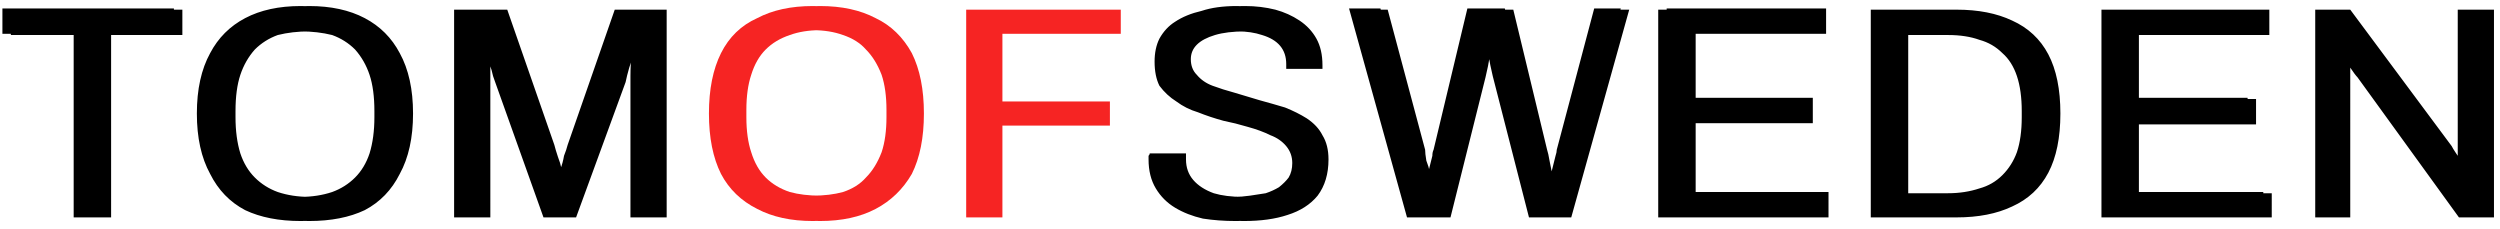
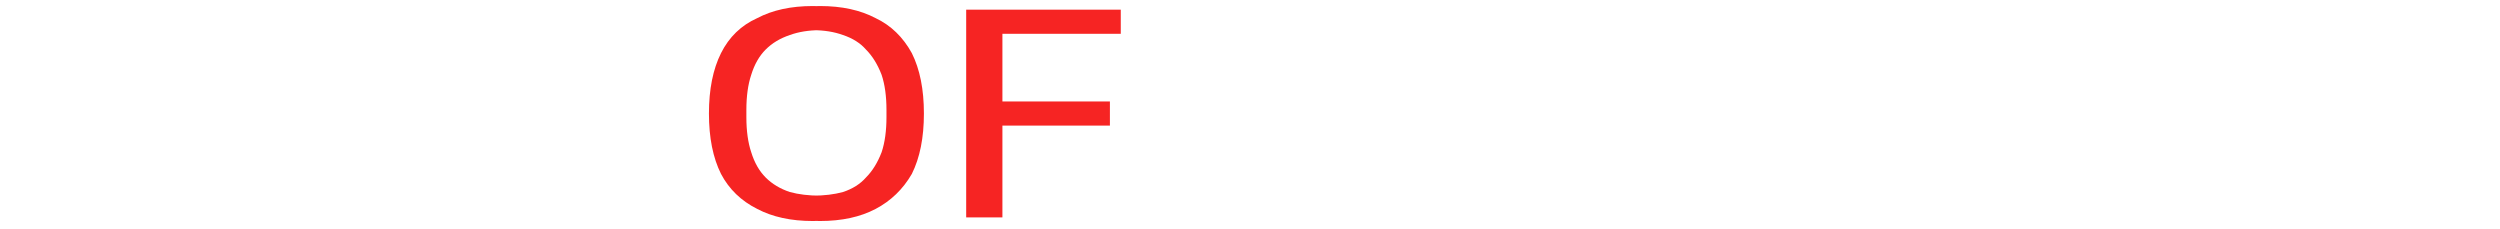
<svg xmlns="http://www.w3.org/2000/svg" version="1.2" viewBox="0 0 207 19" width="207" height="19">
  <title>header-logo</title>
  <style>
		.s0 { fill: #000000 } 
		.s1 { fill: #f62423 } 
	</style>
-   <path id="TOMOFSWEDEN" class="s0" aria-label="TOMOFSWEDEN" d="m9.2 18h-2.4v-15.1h-5.9v-2.1h14.2v2.1h-5.9zm-0.7 0h-2.4v-15.2h-5.9v-2.1h14.2v2.1h-5.9zm17.1 0.3q-2.7 0-4.6-0.9-1.9-1-3-3-1-2-1-5 0-3 1-5 1.1-1.9 3-2.9 1.9-1 4.6-1 2.7 0 4.6 1 1.9 1 2.9 2.9 1.1 2 1.1 5 0 3-1.1 5-1 2-2.9 3-1.9 0.9-4.6 0.9zm0-2q1.4 0 2.5-0.4 1.2-0.4 1.9-1.2 0.8-0.8 1.3-2 0.4-1.3 0.4-3v-0.5q0-1.8-0.4-3-0.5-1.2-1.3-2.1-0.7-0.8-1.9-1.2-1.1-0.3-2.5-0.3-1.4 0-2.6 0.3-1.1 0.4-1.9 1.2-0.8 0.9-1.2 2.1-0.4 1.2-0.4 3v0.5q0 1.7 0.4 3 0.4 1.2 1.2 2 0.8 0.8 1.9 1.2 1.2 0.4 2.6 0.4zm-0.7 2q-2.7 0-4.6-0.9-1.9-1-2.9-3-1.1-2-1.1-5 0-3 1.1-5 1-1.9 2.9-2.9 1.9-1 4.6-1 2.7 0 4.6 1 1.9 1 3 2.9 1 2 1 5 0 3-1 5-1.1 2-3 3-1.9 0.9-4.6 0.9zm0-2q1.4 0 2.6-0.4 1.1-0.4 1.9-1.2 0.8-0.8 1.2-2 0.4-1.3 0.4-3v-0.5q0-1.8-0.4-3-0.4-1.2-1.2-2.1-0.8-0.8-1.9-1.2-1.2-0.3-2.6-0.3-1.4 0-2.5 0.3-1.2 0.4-2 1.2-0.8 0.9-1.2 2.1-0.4 1.2-0.4 3v0.5q0 1.7 0.4 3 0.4 1.2 1.2 2 0.8 0.8 2 1.2 1.1 0.4 2.5 0.4zm15.7 1.7h-2.3v-17.2h3.7l3.9 11.2q0.1 0.4 0.3 1 0.2 0.5 0.3 1 0.1 0.5 0.2 0.8h0.2q0.1-0.4 0.2-0.8 0.1-0.5 0.3-1.1 0.1-0.5 0.2-0.9l4-11.2h3.6v17.2h-2.4v-10.1q0-0.7 0.1-1.6 0-1 0-1.7 0-0.8 0-1.1h-0.2q0 0.3-0.2 0.9-0.2 0.6-0.4 1.2-0.2 0.7-0.3 1.2l-4.1 11.2h-2l-4-11.2q-0.2-0.5-0.4-1-0.1-0.6-0.3-1.2-0.1-0.6-0.3-1.1h-0.2q0.1 0.5 0.1 1.4 0 0.8 0 1.6 0 0.8 0 1.4zm-0.7 0h-2.3v-17.2h3.7l3.9 11.2q0.2 0.4 0.3 1 0.2 0.5 0.3 1 0.2 0.5 0.3 0.8h0.1q0.1-0.4 0.2-0.8 0.2-0.5 0.3-1.1 0.2-0.5 0.3-0.9l3.9-11.2h3.7v17.2h-2.4v-10.1q0-0.7 0-1.6 0-1 0.1-1.7 0-0.8 0-1.1h-0.2q-0.1 0.3-0.3 0.9-0.2 0.6-0.4 1.2-0.1 0.7-0.3 1.2l-4 11.2h-2.1l-4-11.2q-0.2-0.5-0.3-1-0.2-0.6-0.4-1.2-0.1-0.6-0.3-1.1h-0.1q0 0.5 0 1.4 0 0.8 0 1.6 0 0.8 0 1.4zm63.1 0.3q-1.4 0-2.7-0.2-1.3-0.3-2.3-0.9-1-0.6-1.6-1.6-0.6-1-0.6-2.4 0-0.1 0-0.3 0-0.1 0-0.2h2.4q0 0.1 0 0.2 0 0.2 0 0.3 0 1 0.6 1.7 0.6 0.7 1.7 1.1 1 0.3 2.4 0.3 0.6 0 1.3-0.1 0.6-0.1 1.2-0.2 0.7-0.2 1.1-0.5 0.5-0.4 0.8-0.8 0.3-0.5 0.3-1.2 0-0.8-0.5-1.4-0.5-0.6-1.3-0.9-0.8-0.4-1.8-0.7-1-0.3-2.1-0.5-1.1-0.3-2.1-0.7-1-0.3-1.8-0.9-0.8-0.5-1.3-1.3-0.5-0.8-0.5-2 0-1.1 0.5-1.9 0.4-0.9 1.3-1.4 0.8-0.6 2.1-0.9 1.3-0.4 3-0.4 1.3 0 2.5 0.3 1.1 0.3 2 0.9 0.9 0.6 1.4 1.5 0.5 0.9 0.5 2.2v0.3h-2.3v-0.4q0-0.9-0.6-1.5-0.5-0.6-1.4-0.9-0.9-0.3-2.1-0.3-1.5 0-2.5 0.3-1 0.3-1.5 0.8-0.5 0.5-0.5 1.2 0 0.8 0.5 1.3 0.5 0.6 1.3 0.9 0.8 0.3 1.9 0.6 1 0.3 2 0.6 1.1 0.3 2.1 0.6 1 0.4 1.8 0.9 0.9 0.6 1.3 1.4 0.5 0.8 0.5 2 0 1.8-0.9 3-0.9 1.1-2.5 1.6-1.5 0.5-3.6 0.5zm-0.7 0q-1.4 0-2.7-0.2-1.3-0.3-2.3-0.9-1-0.6-1.6-1.6-0.6-1-0.6-2.4 0-0.1 0-0.3 0.1-0.1 0.1-0.2h2.4q0 0.1 0 0.2 0 0.2 0 0.3 0 1 0.6 1.7 0.6 0.7 1.6 1.1 1.1 0.3 2.4 0.3 0.6 0 1.3-0.1 0.7-0.1 1.3-0.2 0.6-0.2 1.1-0.5 0.5-0.4 0.8-0.8 0.3-0.5 0.3-1.2 0-0.8-0.5-1.4-0.5-0.6-1.3-0.9-0.8-0.4-1.9-0.7-1-0.3-2-0.5-1.1-0.3-2.1-0.7-1-0.3-1.8-0.9-0.8-0.5-1.4-1.3-0.4-0.8-0.4-2 0-1.1 0.4-1.9 0.5-0.9 1.3-1.4 0.9-0.6 2.2-0.9 1.2-0.4 2.9-0.4 1.3 0 2.5 0.3 1.2 0.3 2.1 0.9 0.9 0.6 1.4 1.5 0.5 0.9 0.5 2.2v0.3h-2.4v-0.4q0-0.9-0.5-1.5-0.5-0.6-1.5-0.9-0.9-0.3-2-0.3-1.5 0-2.5 0.3-1 0.3-1.5 0.8-0.5 0.5-0.5 1.2 0 0.8 0.5 1.3 0.5 0.6 1.3 0.9 0.8 0.3 1.8 0.6 1 0.3 2.1 0.6 1 0.3 2.1 0.6 1 0.4 1.8 0.9 0.8 0.6 1.3 1.4 0.5 0.8 0.5 2 0 1.8-0.9 3-0.9 1.1-2.5 1.6-1.6 0.5-3.7 0.5zm17.8-0.3h-3l-4.7-17.2h2.5l3.1 11.6q0 0.3 0.1 0.9 0.2 0.5 0.3 1 0.1 0.6 0.2 1h0.2q0-0.3 0.1-0.7 0.1-0.4 0.1-0.8 0.1-0.4 0.2-0.8 0.1-0.3 0.1-0.6l2.9-11.6h3.1l2.8 11.6q0.1 0.3 0.2 0.9 0.1 0.5 0.2 1 0.2 0.6 0.2 1h0.2q0.1-0.3 0.2-0.7 0-0.4 0.1-0.8 0.1-0.4 0.2-0.8 0.1-0.3 0.2-0.6l3-11.6h2.3l-4.8 17.2h-2.9l-2.9-11.6q-0.1-0.4-0.2-0.9-0.1-0.6-0.2-1.1-0.1-0.6-0.2-1h-0.1q-0.1 0.5-0.2 1-0.1 0.6-0.2 1.1-0.1 0.5-0.2 0.9zm-0.7 0h-2.9l-4.8-17.3h2.6l3 11.7q0.1 0.2 0.2 0.8 0.1 0.5 0.2 1 0.2 0.6 0.2 1h0.2q0.1-0.3 0.1-0.7 0.1-0.4 0.2-0.8 0.1-0.4 0.2-0.8 0-0.3 0.1-0.5l2.8-11.7h3.1l2.9 11.7q0 0.2 0.1 0.8 0.2 0.5 0.3 1 0.1 0.6 0.2 1h0.1q0.1-0.3 0.2-0.7 0.1-0.4 0.2-0.8 0.1-0.4 0.2-0.8 0.1-0.3 0.1-0.5l3.1-11.7h2.2l-4.7 17.3h-2.9l-3-11.7q-0.1-0.4-0.2-0.9-0.1-0.6-0.2-1.1-0.1-0.6-0.1-1h-0.2q0 0.5-0.1 1-0.1 0.6-0.3 1.1-0.1 0.5-0.1 0.9zm32 0h-13.4v-17.3h13.2v2.1h-10.8v5.3h9.7v2.1h-9.7v5.7h11zm-0.7 0h-13.4v-17.2h13.2v2h-10.8v5.4h9.7v2h-9.7v5.7h11zm11.3 0h-6.4v-17.2h6.4q2.7 0 4.6 0.9 2 0.9 3 2.8 1 1.9 1 4.9 0 3-1 4.9-1 1.9-3 2.8-1.9 0.9-4.6 0.9zm-4-15.1v13.1h4q1.4 0 2.5-0.4 1.2-0.3 2-1.1 0.8-0.8 1.2-1.9 0.4-1.2 0.4-2.9v-0.5q0-1.7-0.4-2.9-0.4-1.2-1.2-1.9-0.8-0.8-1.9-1.1-1.2-0.4-2.6-0.4zm3.4 15.1h-6.5v-17.2h6.5q2.7 0 4.6 0.9 1.9 0.9 2.9 2.8 1 1.9 1 4.9 0 3-1 4.9-1 1.9-2.9 2.8-1.9 0.9-4.6 0.9zm-4.1-15.1v13.1h4q1.4 0 2.6-0.4 1.1-0.3 1.9-1.1 0.8-0.8 1.2-1.9 0.4-1.2 0.4-2.9v-0.5q0-1.7-0.4-2.9-0.4-1.2-1.2-1.9-0.8-0.8-1.9-1.1-1.1-0.4-2.6-0.4zm30.8 15.1h-13.4v-17.2h13.2v2.1h-10.8v5.3h9.7v2.1h-9.7v5.7h11zm-0.7 0h-13.4v-17.2h13.2v2h-10.8v5.3h9.7v2.1h-9.7v5.7h11zm7.2 0h-2.3v-17.2h2.3l8.4 11.3q0.1 0.2 0.3 0.5 0.2 0.3 0.4 0.6 0.2 0.3 0.3 0.5h0.1q0-0.4 0-0.8 0-0.4 0-0.8v-11.3h2.4v17.2h-2.2l-8.5-11.5q-0.1-0.3-0.5-0.8-0.3-0.5-0.5-0.8h-0.2q0 0.4 0 0.8 0 0.4 0 0.8zm-0.6 0h-2.3v-17.2h2.3l8.3 11.3q0.1 0.2 0.3 0.5 0.2 0.3 0.4 0.6 0.2 0.2 0.4 0.5h0.1q0-0.4 0-0.8 0-0.4 0-0.8v-11.3h2.3v17.2h-2.2l-8.4-11.6q-0.2-0.2-0.6-0.8-0.3-0.5-0.5-0.8h-0.1q0 0.4 0 0.8 0 0.4 0 0.8z" />
  <path id="TOMOFSWEDEN" class="s1" aria-label="TOMOFSWEDEN" d="m67.9 18.3q-2.7 0-4.6-1-1.9-1-2.9-2.9-1.1-2-1.1-5 0-3 1.1-5 1-2 2.9-2.9 1.9-1 4.6-1 2.7 0 4.6 1 1.9 0.9 3 2.9 1 2 1 5 0 3-1 5-1.1 1.9-3 2.9-1.9 1-4.6 1zm0-2.1q1.4 0 2.6-0.3 1.1-0.4 1.9-1.2 0.8-0.8 1.2-2.1 0.4-1.2 0.4-2.9v-0.6q0-1.7-0.4-2.9-0.4-1.3-1.2-2.1-0.8-0.8-1.9-1.2-1.2-0.4-2.6-0.4-1.4 0-2.5 0.4-1.2 0.4-2 1.2-0.8 0.8-1.2 2.1-0.4 1.2-0.4 2.9v0.6q0 1.7 0.4 2.9 0.4 1.3 1.2 2.1 0.8 0.8 2 1.2 1.1 0.3 2.5 0.3zm-0.6 2.1q-2.7 0-4.6-1-2-1-3-2.9-1-2-1-5 0-3 1-5 1-2 3-2.9 1.9-1 4.6-1 2.7 0 4.6 1 1.9 0.9 2.9 2.9 1.1 2 1.1 5 0 3-1.1 5-1 1.9-2.9 2.9-1.9 1-4.6 1zm0-2.1q1.4 0 2.5-0.3 1.2-0.4 1.9-1.2 0.8-0.8 1.3-2.1 0.4-1.2 0.4-2.9v-0.6q0-1.7-0.4-2.9-0.5-1.3-1.3-2.1-0.7-0.8-1.9-1.2-1.1-0.4-2.5-0.4-1.5 0-2.6 0.4-1.1 0.4-1.9 1.2-0.8 0.8-1.2 2.1-0.4 1.2-0.4 2.9v0.6q0 1.7 0.4 2.9 0.4 1.3 1.2 2.1 0.8 0.8 1.9 1.2 1.1 0.3 2.6 0.3zm15.7 1.8h-2.4v-17.2h12.2v2h-9.8v5.6h8.9v2h-8.9zm-0.6 0h-2.4v-17.2h12.2v2h-9.8v5.6h8.9v2h-8.9z" />
</svg>